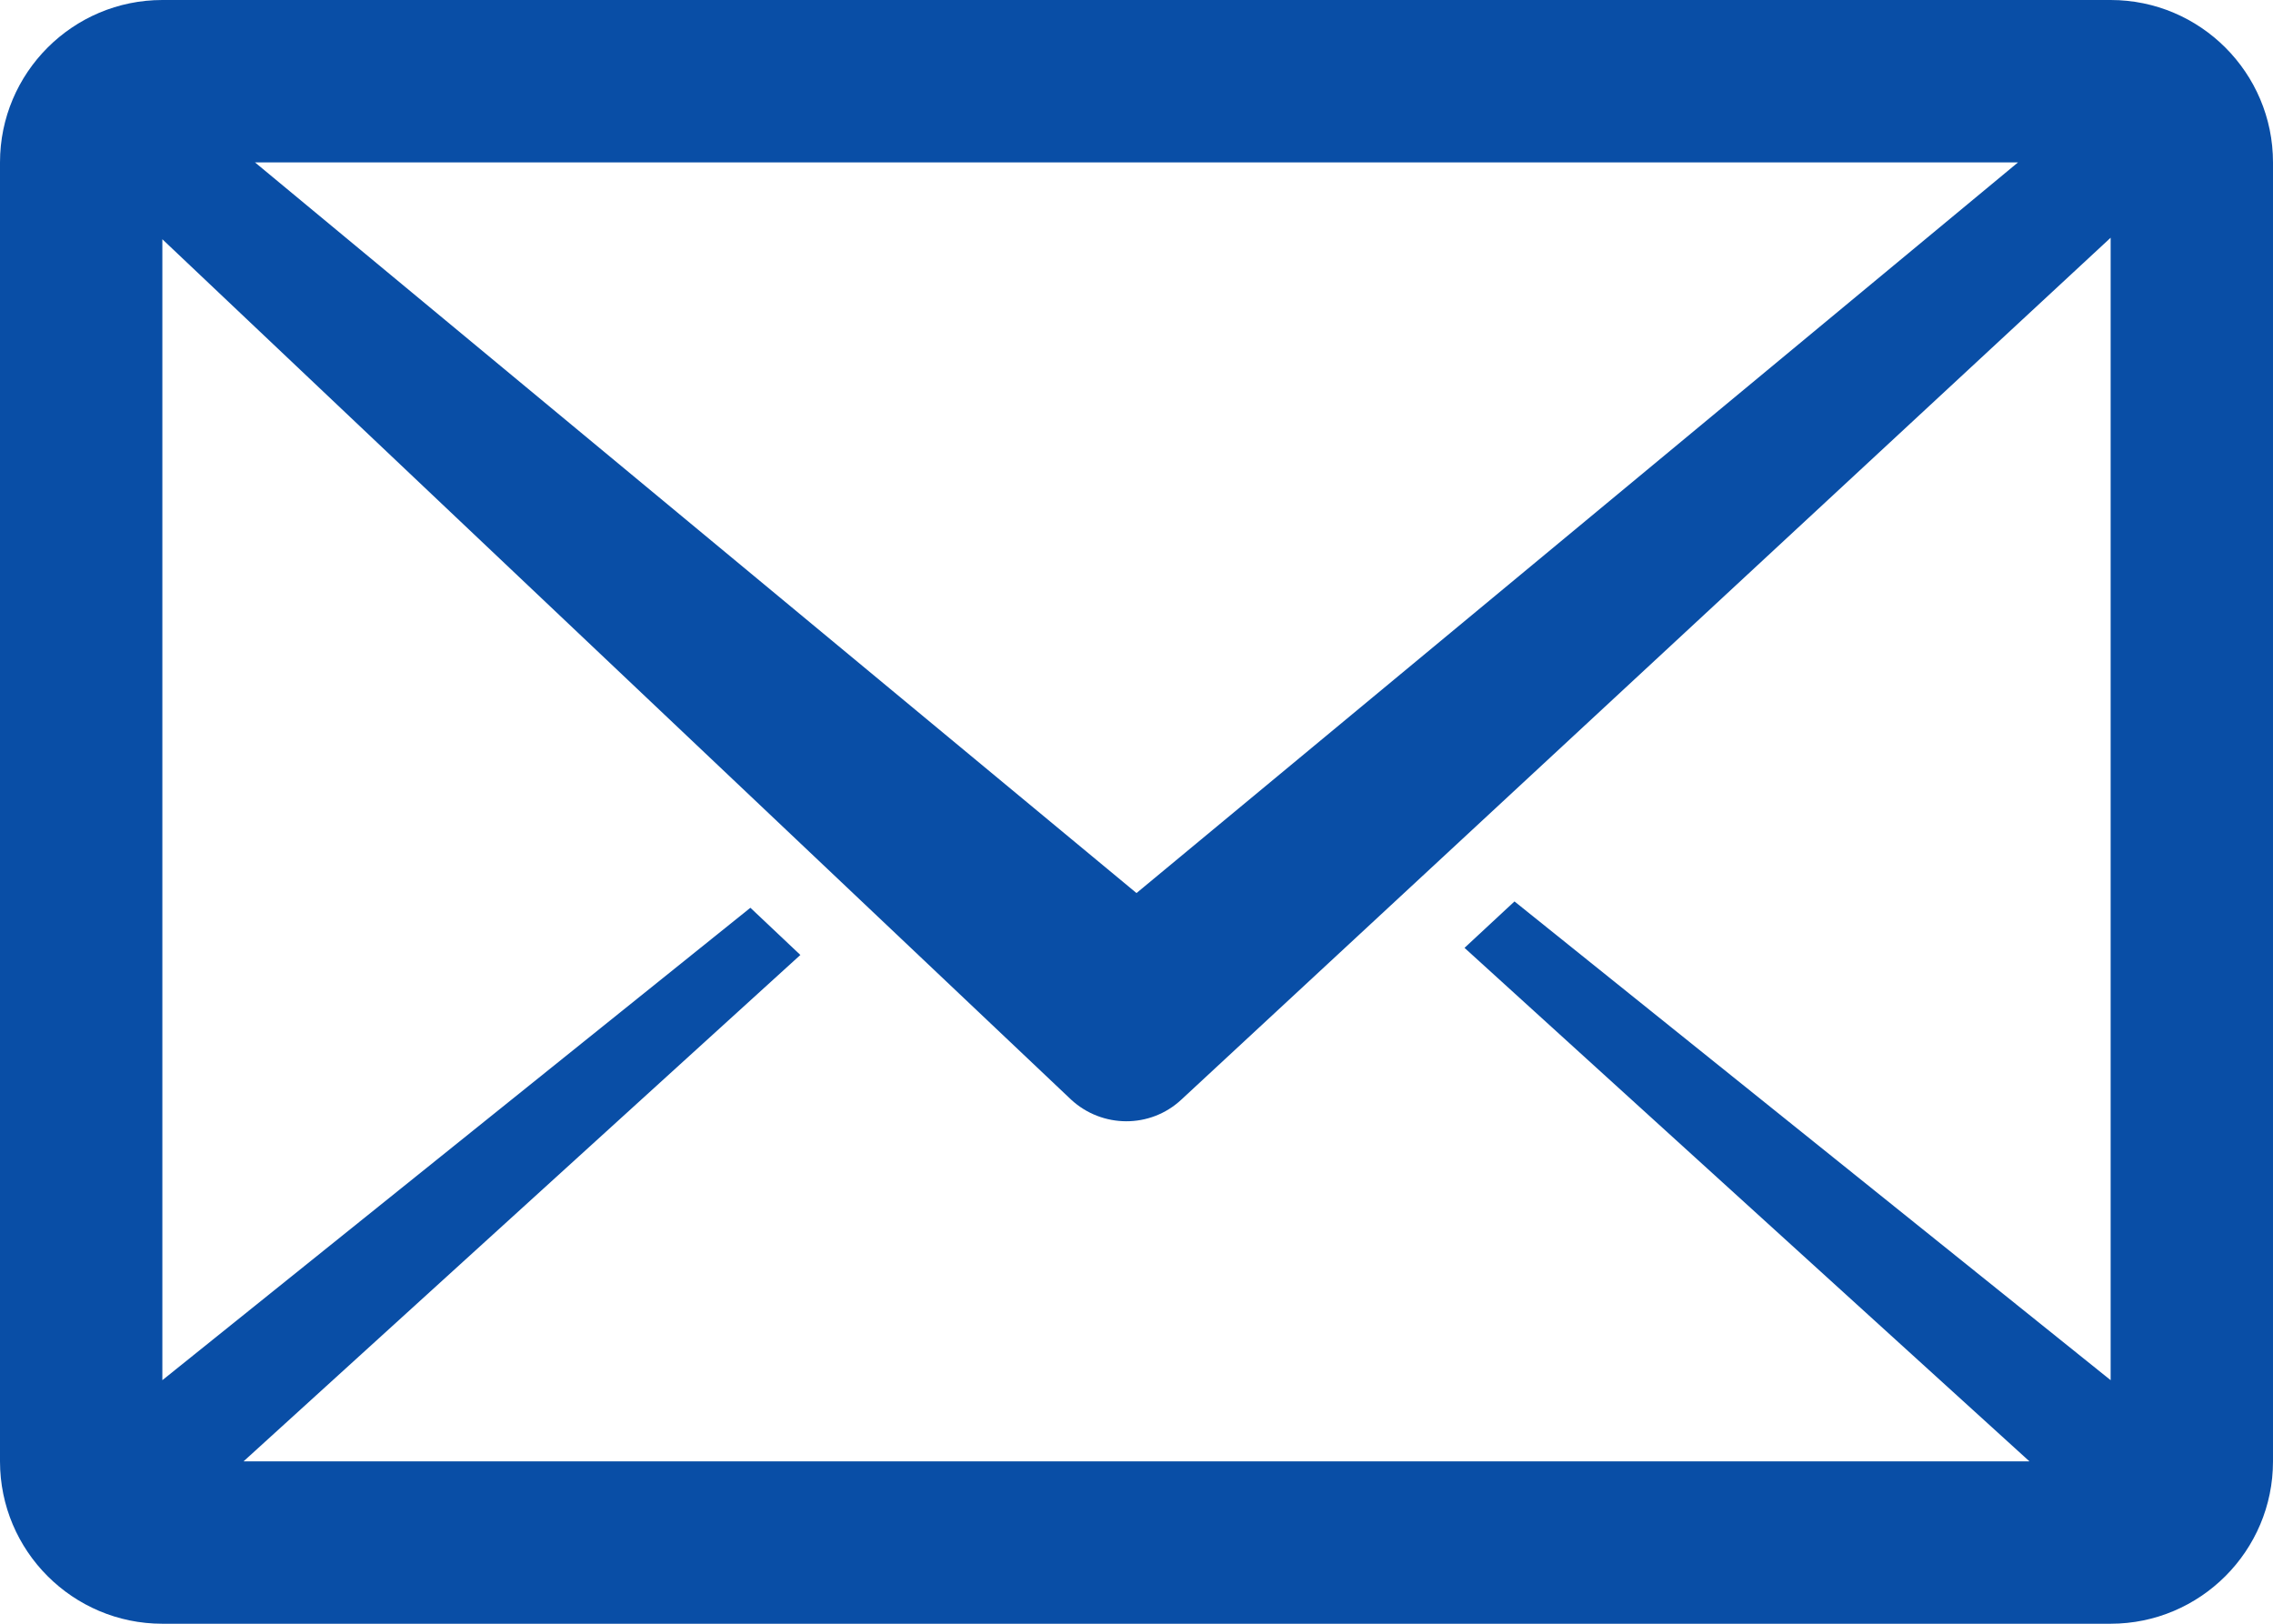
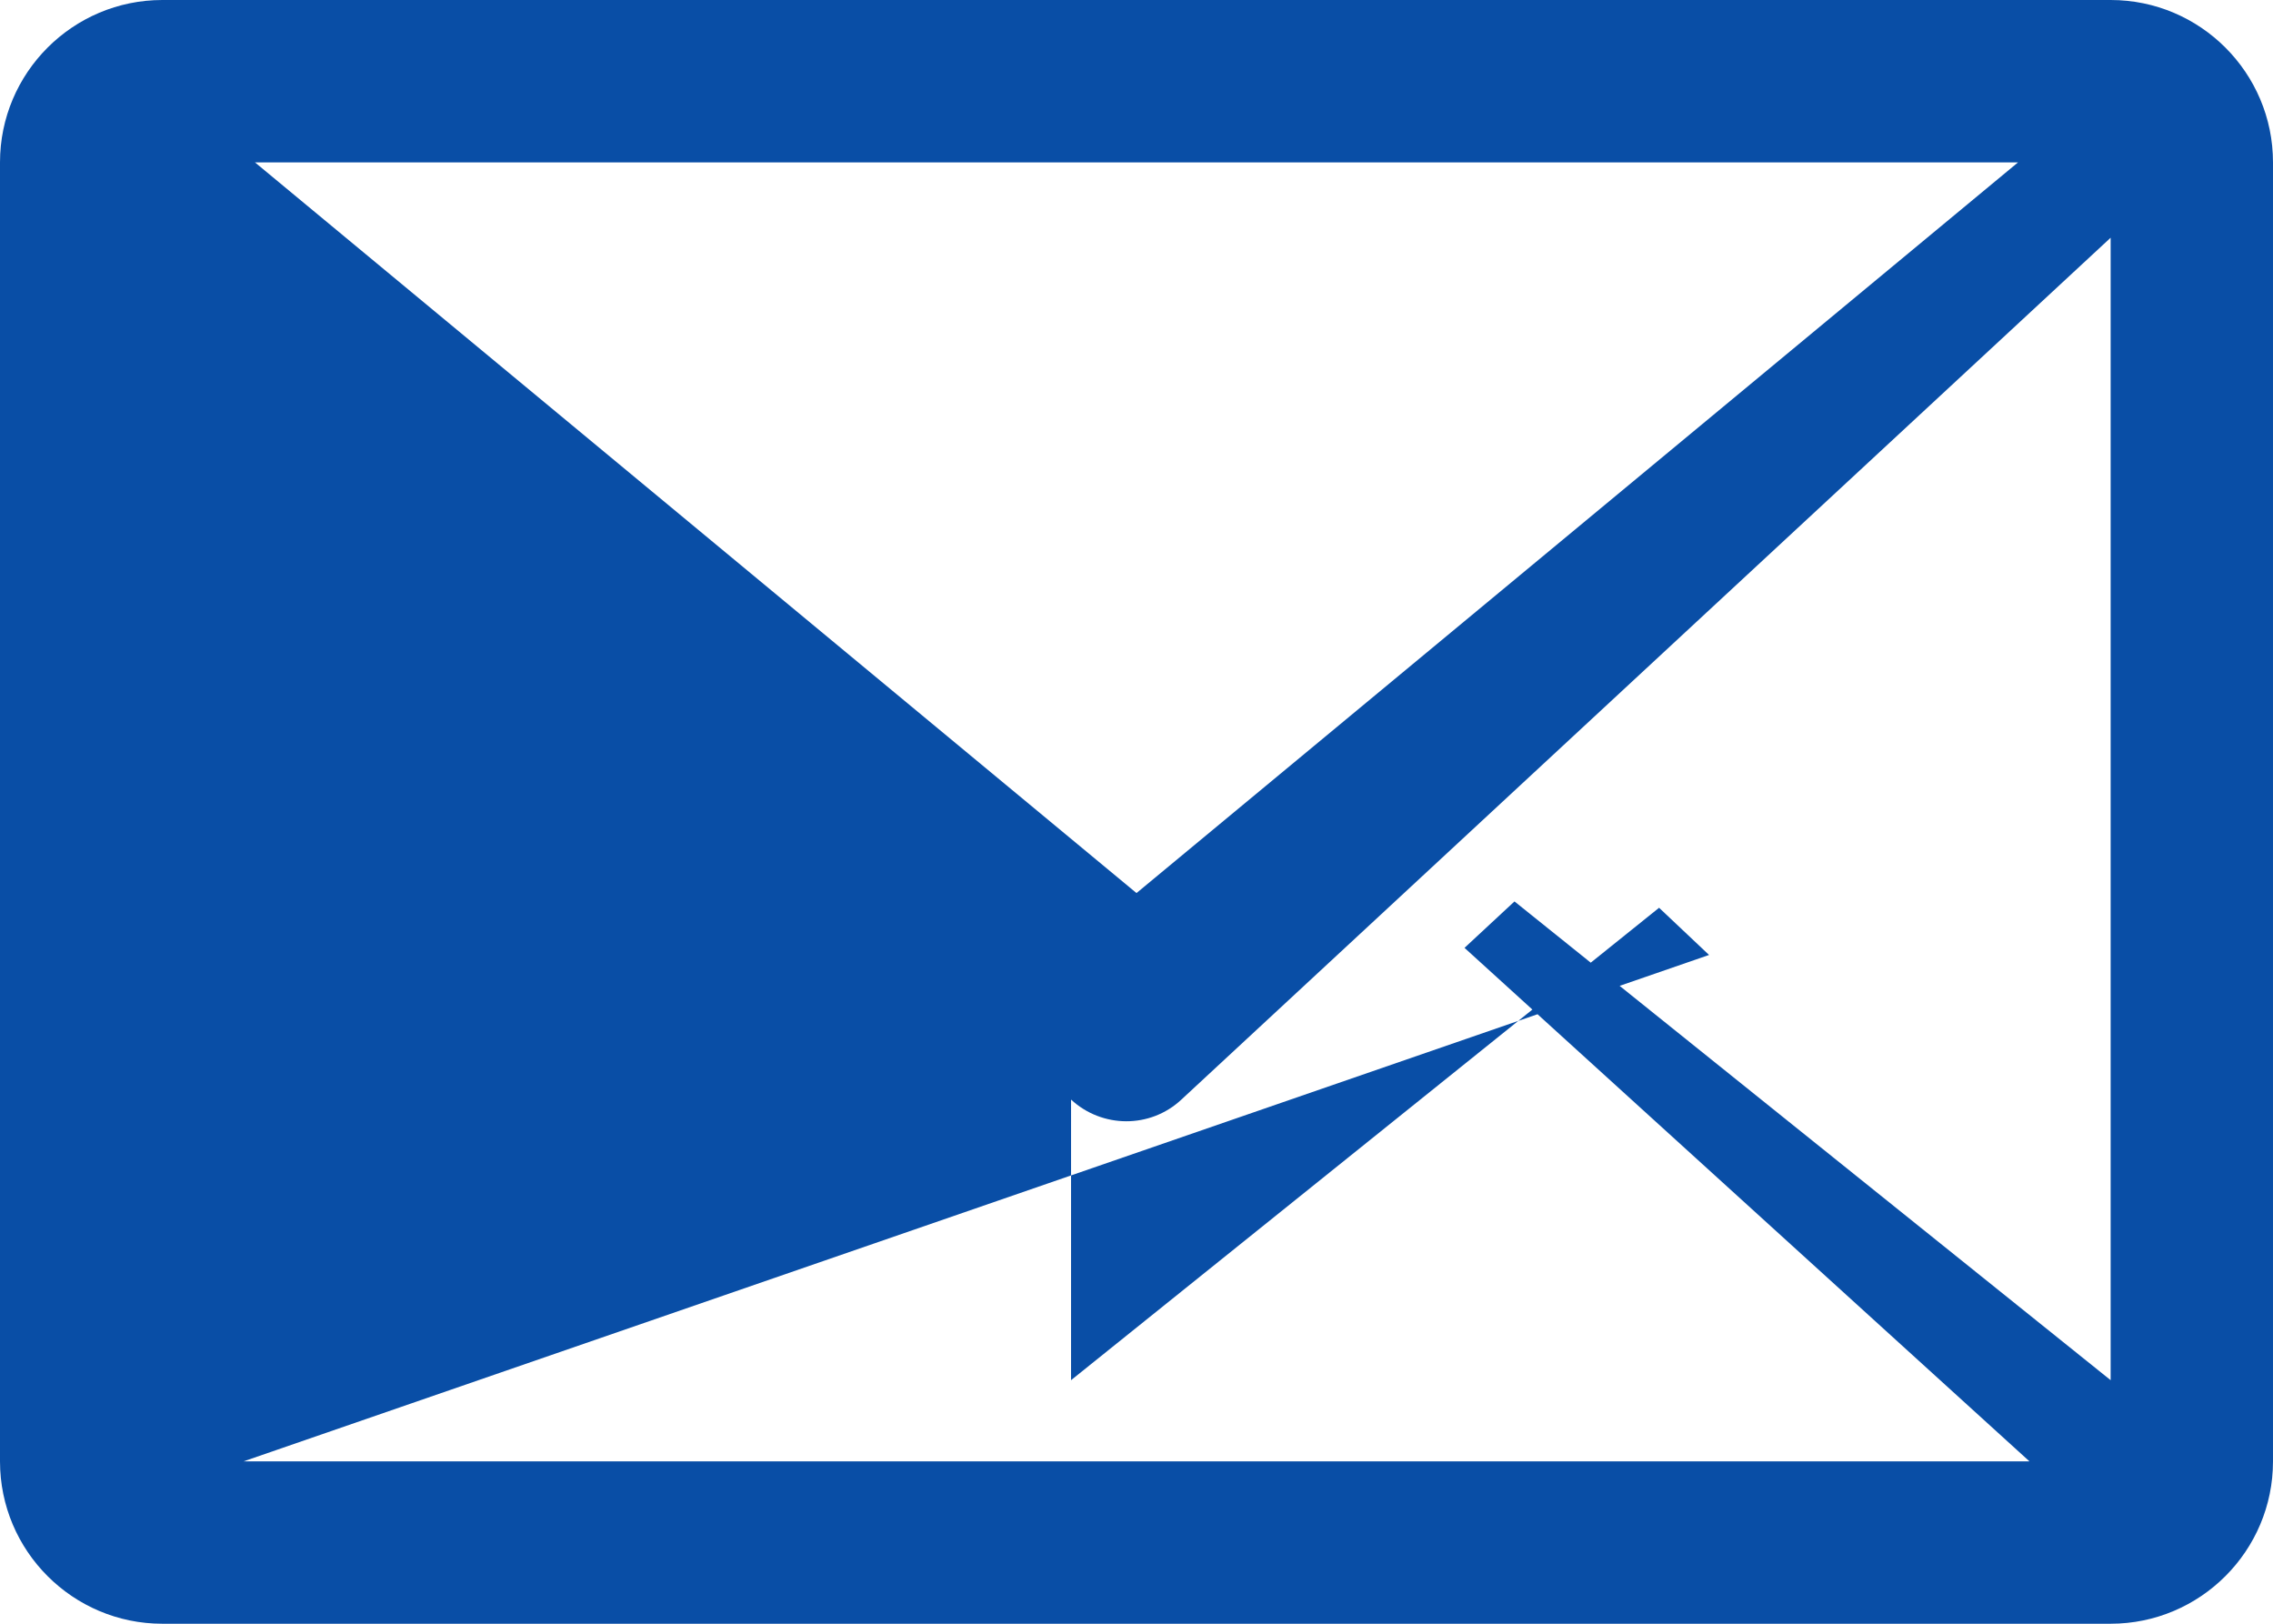
<svg xmlns="http://www.w3.org/2000/svg" version="1.1" id="Layer_1" shape-rendering="geometricPrecision" image-rendering="optimizeQuality" text-rendering="geometricPrecision" x="0px" y="0px" viewBox="0 0 896 640" style="enable-background:new 0 0 896 640;" xml:space="preserve">
  <style type="text/css">
	.st0{fill:#094EA6;}
</style>
  <title>mail icon</title>
  <desc>mail icon from the IconExperience.com O-Collection. Copyright by INCORS GmbH (www.incors.com).</desc>
-   <path id="curve0" class="st0" d="M64,0h768c35.3,0,64,28.7,64,64v512c0,35.3-28.7,64-64,64H64c-35.3,0-64-28.7-64-64V64  C0,28.7,28.7,0,64,0z M832,93.7L465.7,433.4c-12.3,11.5-31.3,11.3-43.5,0L64,94.3V544l231.8-186.2l19.7,18.6L96,576h704L577.3,373.6  l19.7-18.3L832,544V93.7z M100.5,64L448,352L795.5,64H100.5z" />
+   <path id="curve0" class="st0" d="M64,0h768c35.3,0,64,28.7,64,64v512c0,35.3-28.7,64-64,64H64c-35.3,0-64-28.7-64-64V64  C0,28.7,28.7,0,64,0z M832,93.7L465.7,433.4c-12.3,11.5-31.3,11.3-43.5,0V544l231.8-186.2l19.7,18.6L96,576h704L577.3,373.6  l19.7-18.3L832,544V93.7z M100.5,64L448,352L795.5,64H100.5z" />
</svg>